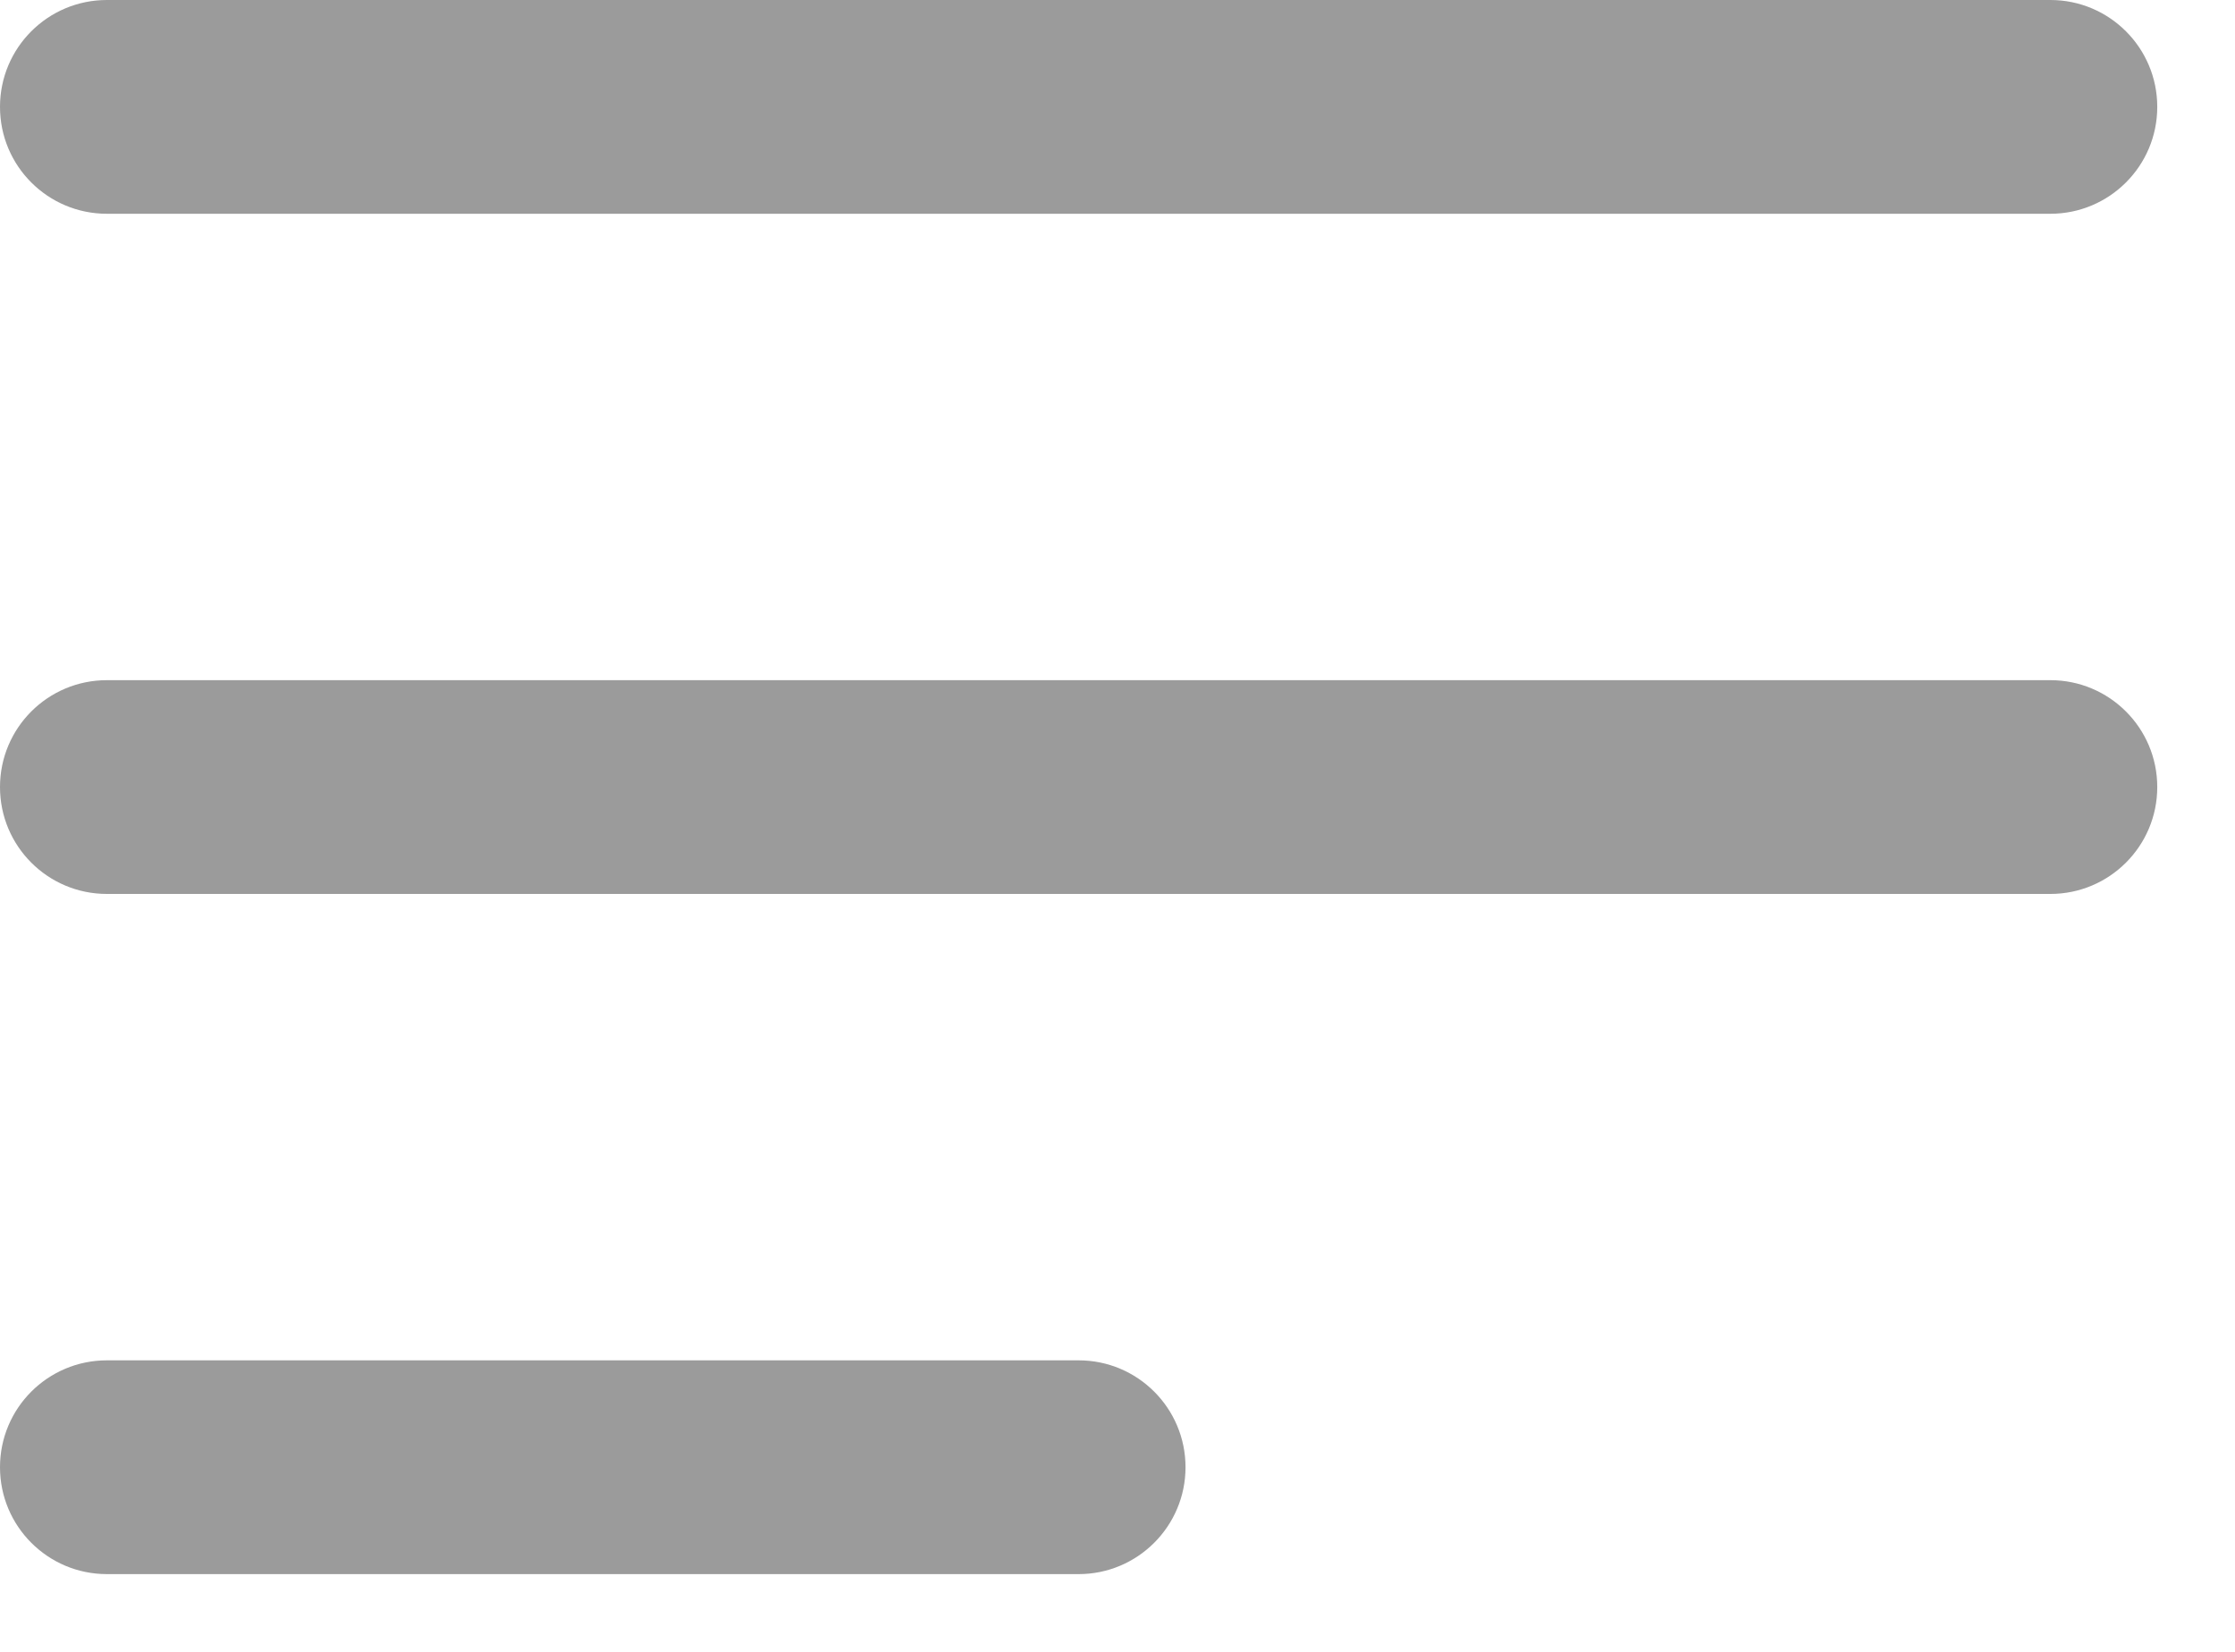
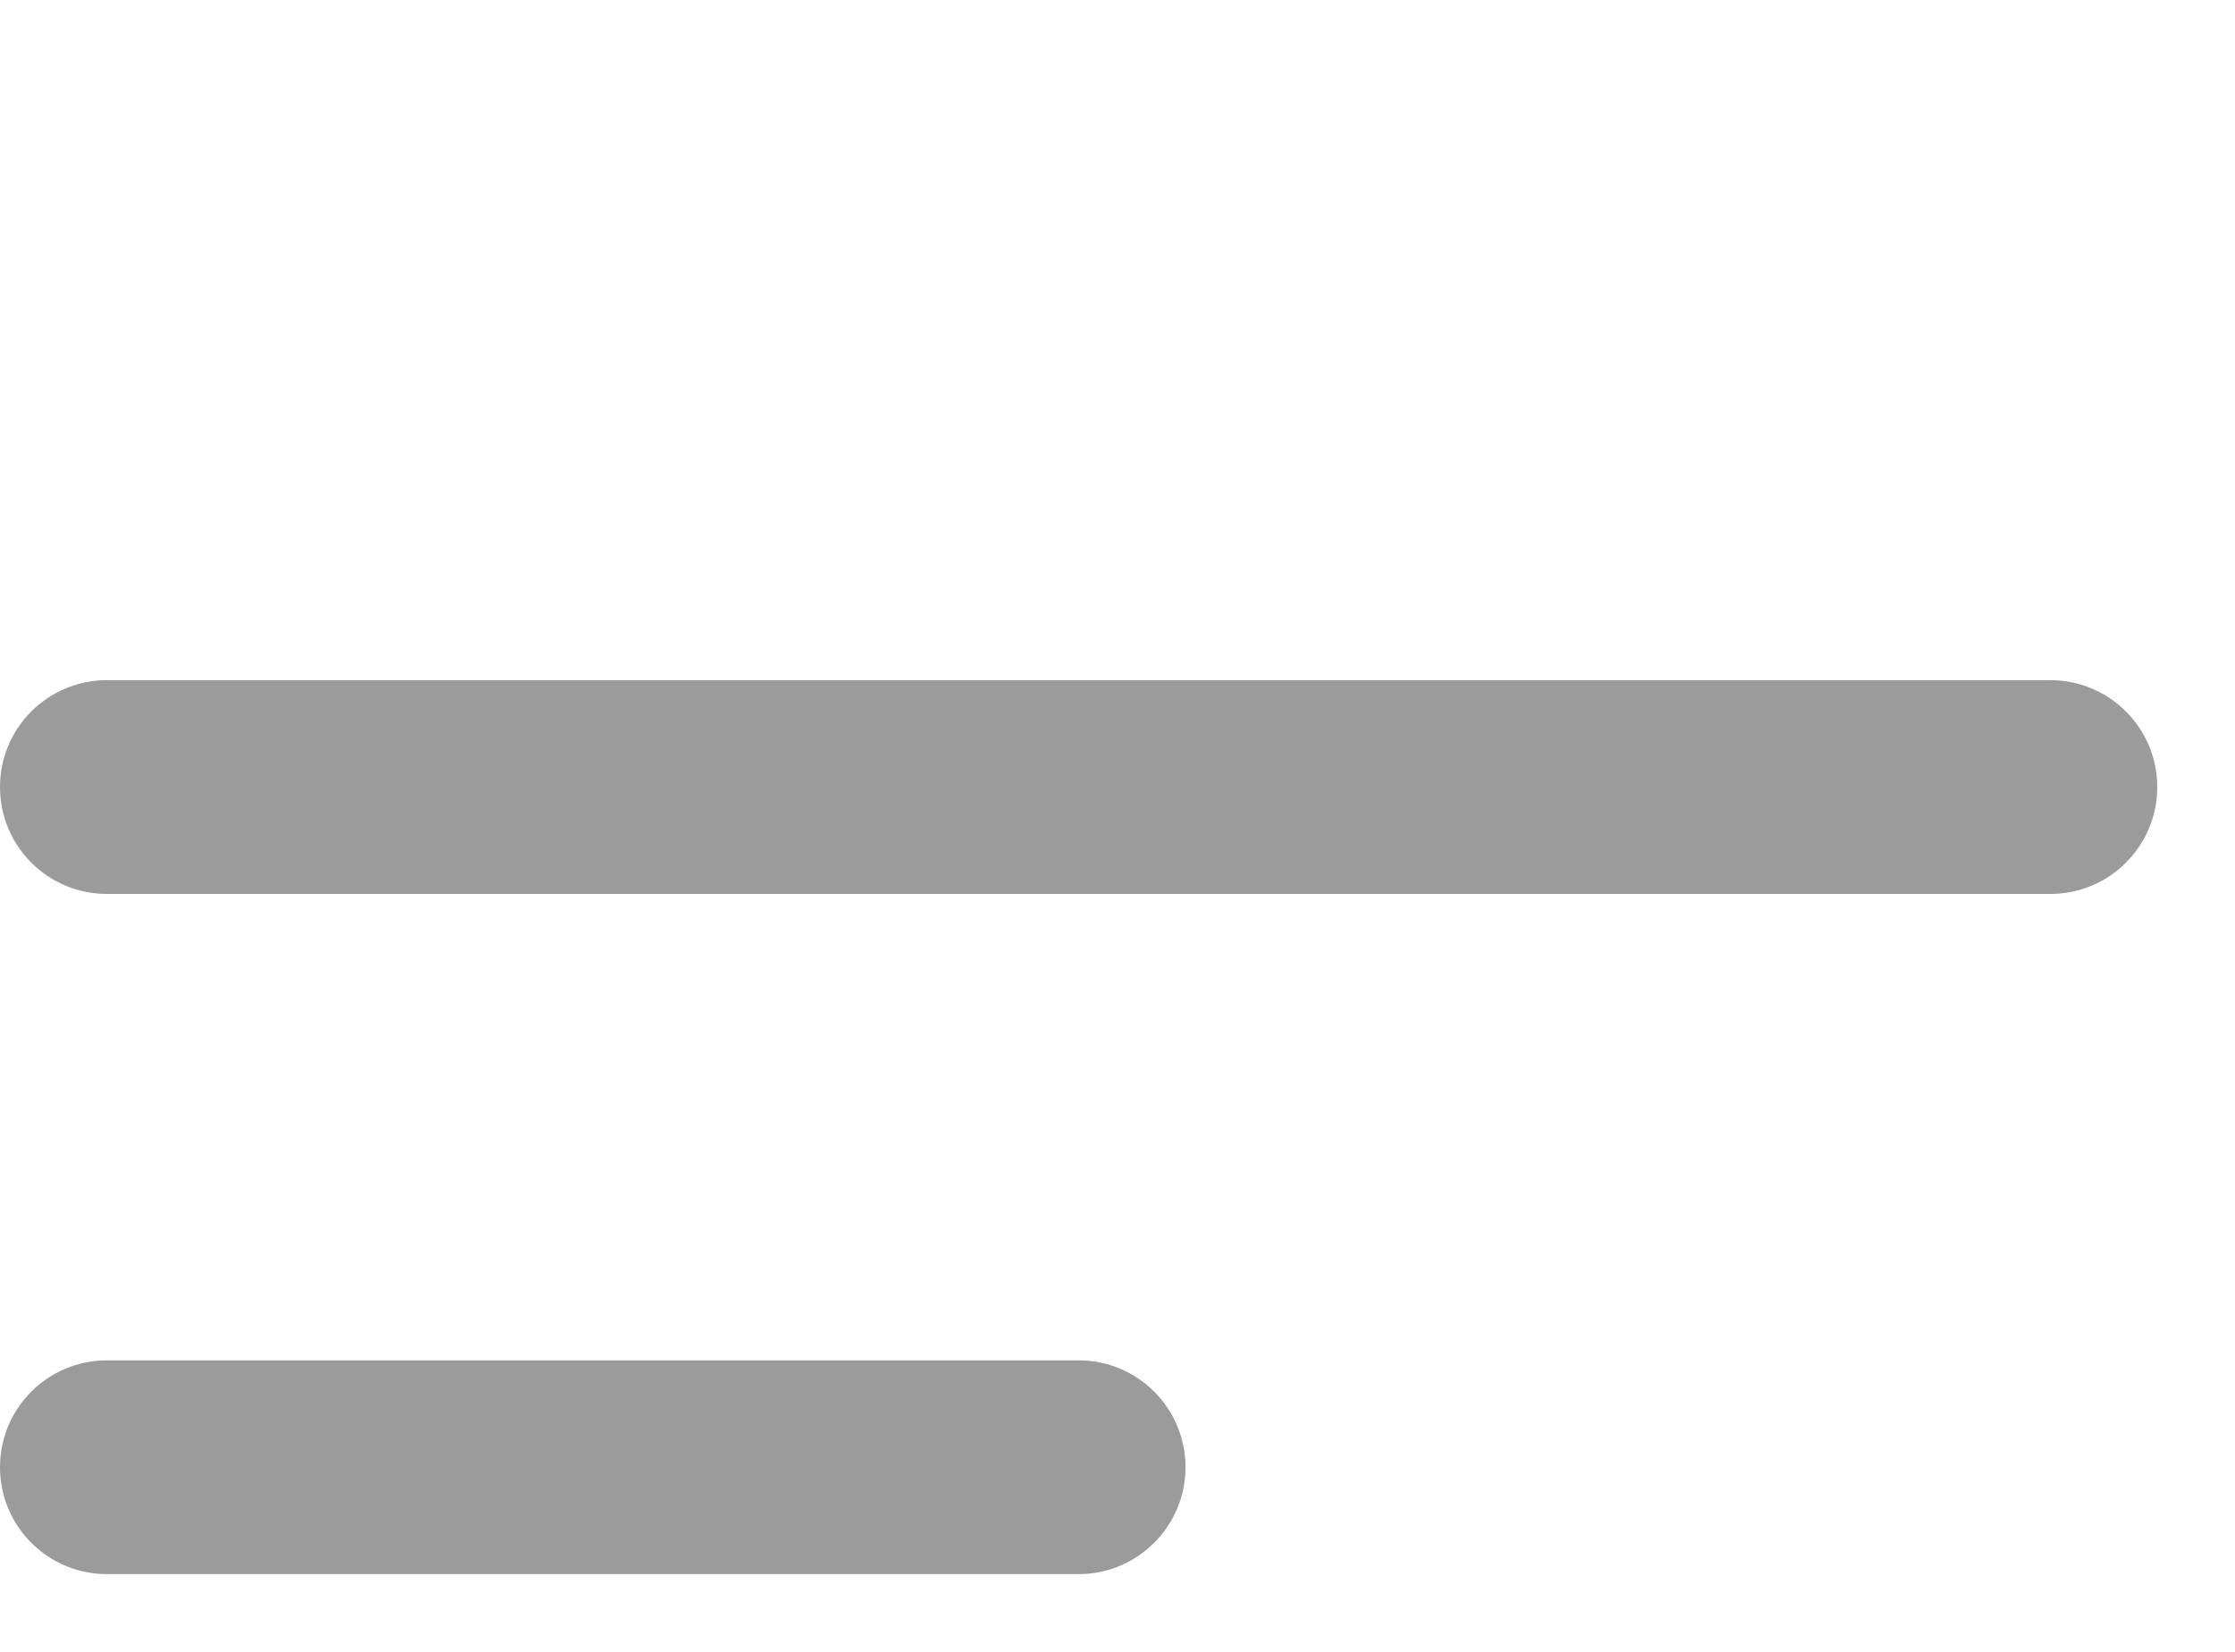
<svg xmlns="http://www.w3.org/2000/svg" viewBox="0 0 23 17" fill="#9B9B9B">
-   <path data-name="first" fill-rule="evenodd" clip-rule="evenodd" d="M0 1.1C0 0.492 0.492 0 1.1 0H21.1C21.707 0 22.2 0.492 22.2 1.1C22.2 1.708 21.707 2.2 21.1 2.2H1.1C0.492 2.2 0 1.708 0 1.1Z" />
  <path data-name="second" fill-rule="evenodd" clip-rule="evenodd" d="M0 8.1C0 7.492 0.492 7 1.1 7H21.1C21.707 7 22.2 7.492 22.2 8.1C22.2 8.708 21.707 9.2 21.1 9.2H1.1C0.492 9.2 0 8.708 0 8.1Z" />
  <path data-name="short" fill-rule="evenodd" clip-rule="evenodd" d="M0 15.1C0 14.492 0.492 14 1.1 14H11.1C11.707 14 12.2 14.492 12.2 15.1C12.2 15.707 11.707 16.2 11.1 16.2H1.1C0.492 16.2 0 15.707 0 15.1Z" />
</svg>